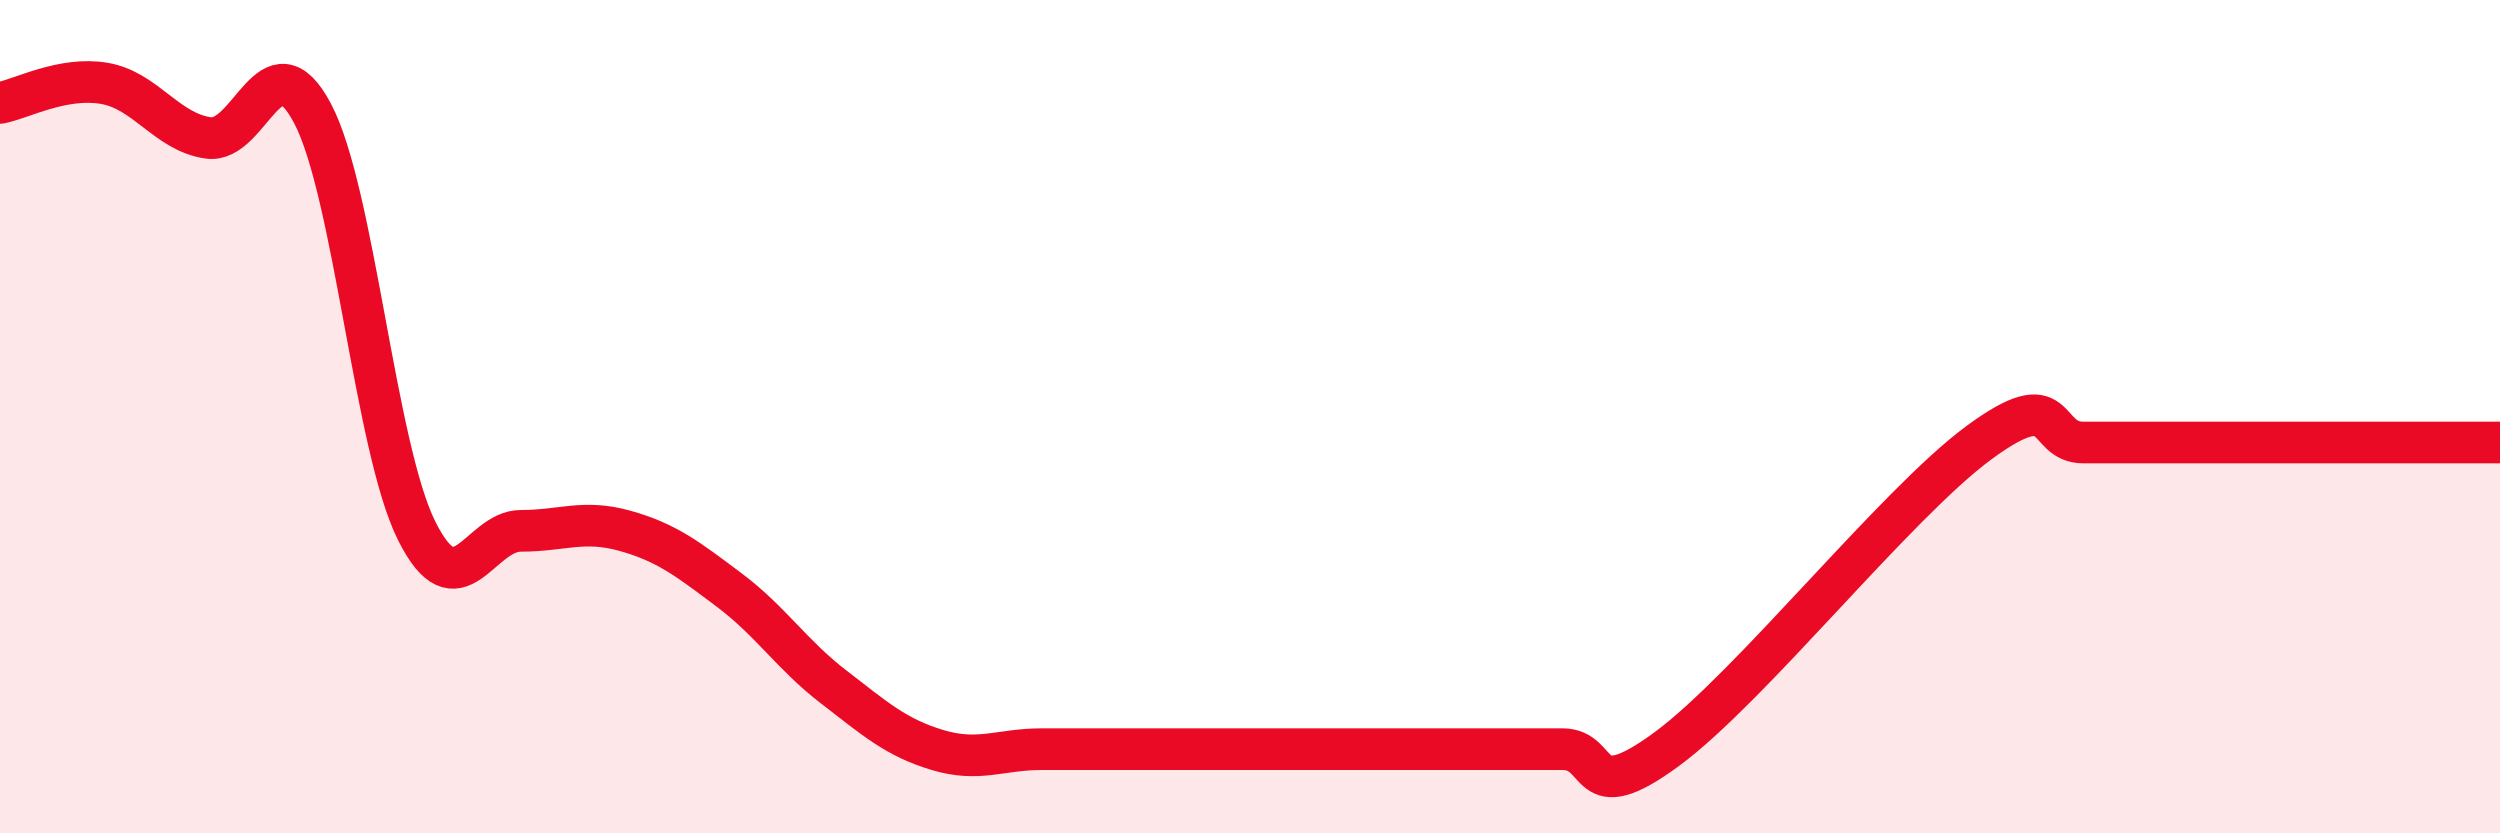
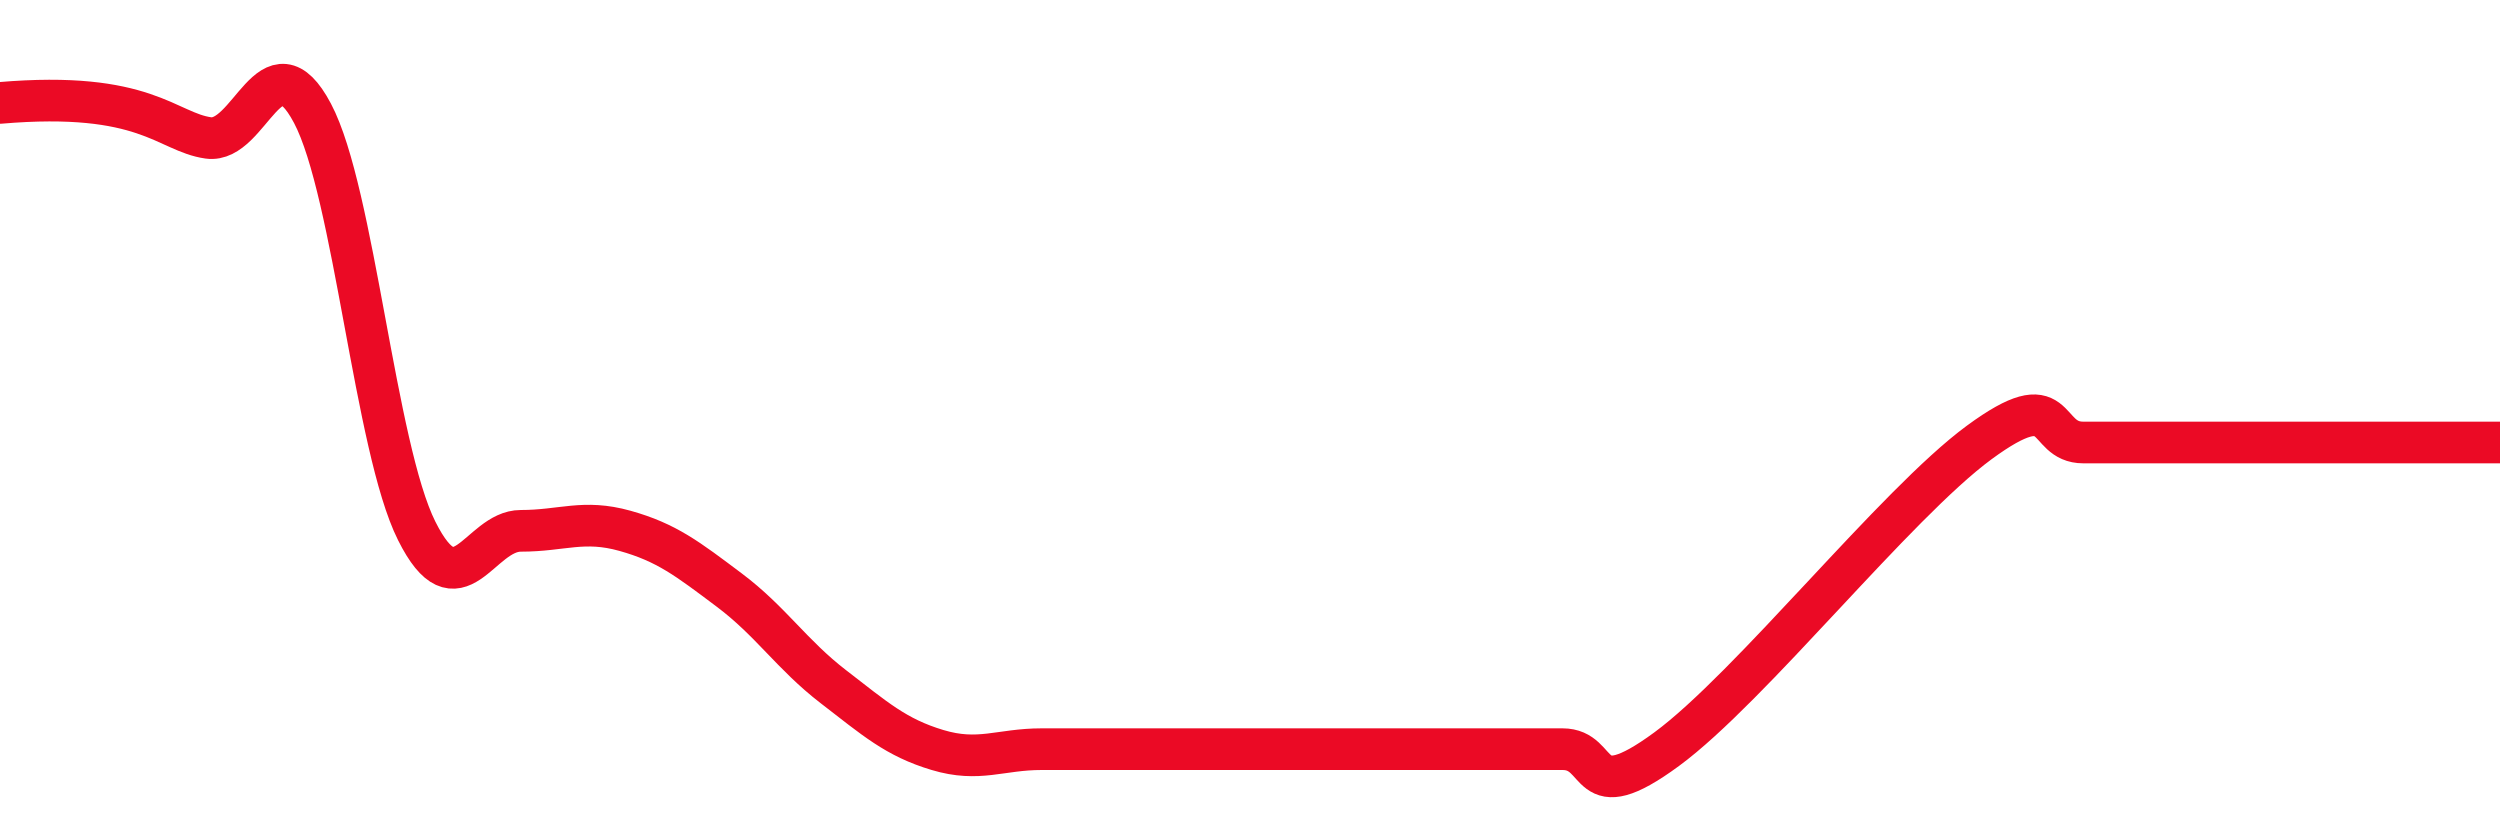
<svg xmlns="http://www.w3.org/2000/svg" width="60" height="20" viewBox="0 0 60 20">
-   <path d="M 0,2.47 C 0.5,2.38 1.5,1.83 2.5,2 C 3.5,2.17 4,3.17 5,3.31 C 6,3.45 6.5,0.83 7.5,2.72 C 8.5,4.61 9,10.74 10,12.74 C 11,14.74 11.5,12.74 12.5,12.74 C 13.5,12.74 14,12.46 15,12.74 C 16,13.02 16.5,13.41 17.5,14.16 C 18.5,14.91 19,15.71 20,16.48 C 21,17.25 21.5,17.7 22.5,18 C 23.5,18.3 24,17.98 25,17.98 C 26,17.98 26.5,17.98 27.5,17.98 C 28.5,17.98 29,17.98 30,17.98 C 31,17.98 31.5,17.98 32.5,17.98 C 33.5,17.98 34,17.98 35,17.98 C 36,17.98 36.5,17.98 37.5,17.98 C 38.5,17.98 38,19.45 40,17.98 C 42,16.51 45.5,12.09 47.5,10.62 C 49.5,9.15 49,10.62 50,10.62 C 51,10.62 51.5,10.62 52.5,10.62 C 53.5,10.62 53.5,10.62 55,10.62 C 56.5,10.62 59,10.62 60,10.62L60 20L0 20Z" fill="#EB0A25" opacity="0.1" stroke-linecap="round" stroke-linejoin="round" />
-   <path d="M 0,2.47 C 0.5,2.38 1.5,1.83 2.5,2 C 3.5,2.17 4,3.17 5,3.31 C 6,3.45 6.5,0.83 7.5,2.72 C 8.5,4.61 9,10.74 10,12.74 C 11,14.74 11.5,12.74 12.5,12.74 C 13.5,12.74 14,12.46 15,12.74 C 16,13.02 16.5,13.41 17.5,14.16 C 18.5,14.91 19,15.71 20,16.48 C 21,17.25 21.5,17.7 22.5,18 C 23.5,18.3 24,17.98 25,17.98 C 26,17.98 26.5,17.98 27.5,17.98 C 28.5,17.98 29,17.98 30,17.98 C 31,17.98 31.5,17.98 32.5,17.98 C 33.5,17.98 34,17.98 35,17.98 C 36,17.98 36.5,17.98 37.5,17.98 C 38.5,17.98 38,19.45 40,17.98 C 42,16.51 45.5,12.09 47.5,10.62 C 49.5,9.15 49,10.62 50,10.62 C 51,10.62 51.5,10.62 52.5,10.62 C 53.5,10.62 53.5,10.62 55,10.62 C 56.5,10.62 59,10.62 60,10.62" stroke="#EB0A25" stroke-width="1" fill="none" stroke-linecap="round" stroke-linejoin="round" />
+   <path d="M 0,2.47 C 3.5,2.17 4,3.17 5,3.31 C 6,3.45 6.5,0.83 7.5,2.72 C 8.5,4.61 9,10.74 10,12.74 C 11,14.74 11.5,12.74 12.5,12.74 C 13.5,12.74 14,12.46 15,12.74 C 16,13.02 16.5,13.41 17.5,14.16 C 18.5,14.91 19,15.71 20,16.48 C 21,17.25 21.5,17.7 22.5,18 C 23.5,18.3 24,17.98 25,17.98 C 26,17.98 26.5,17.98 27.5,17.98 C 28.5,17.98 29,17.98 30,17.98 C 31,17.98 31.5,17.98 32.5,17.98 C 33.5,17.98 34,17.98 35,17.98 C 36,17.98 36.5,17.98 37.5,17.98 C 38.5,17.98 38,19.45 40,17.98 C 42,16.51 45.5,12.09 47.5,10.62 C 49.5,9.15 49,10.62 50,10.62 C 51,10.62 51.5,10.62 52.5,10.62 C 53.5,10.62 53.5,10.62 55,10.62 C 56.5,10.62 59,10.62 60,10.62" stroke="#EB0A25" stroke-width="1" fill="none" stroke-linecap="round" stroke-linejoin="round" />
</svg>